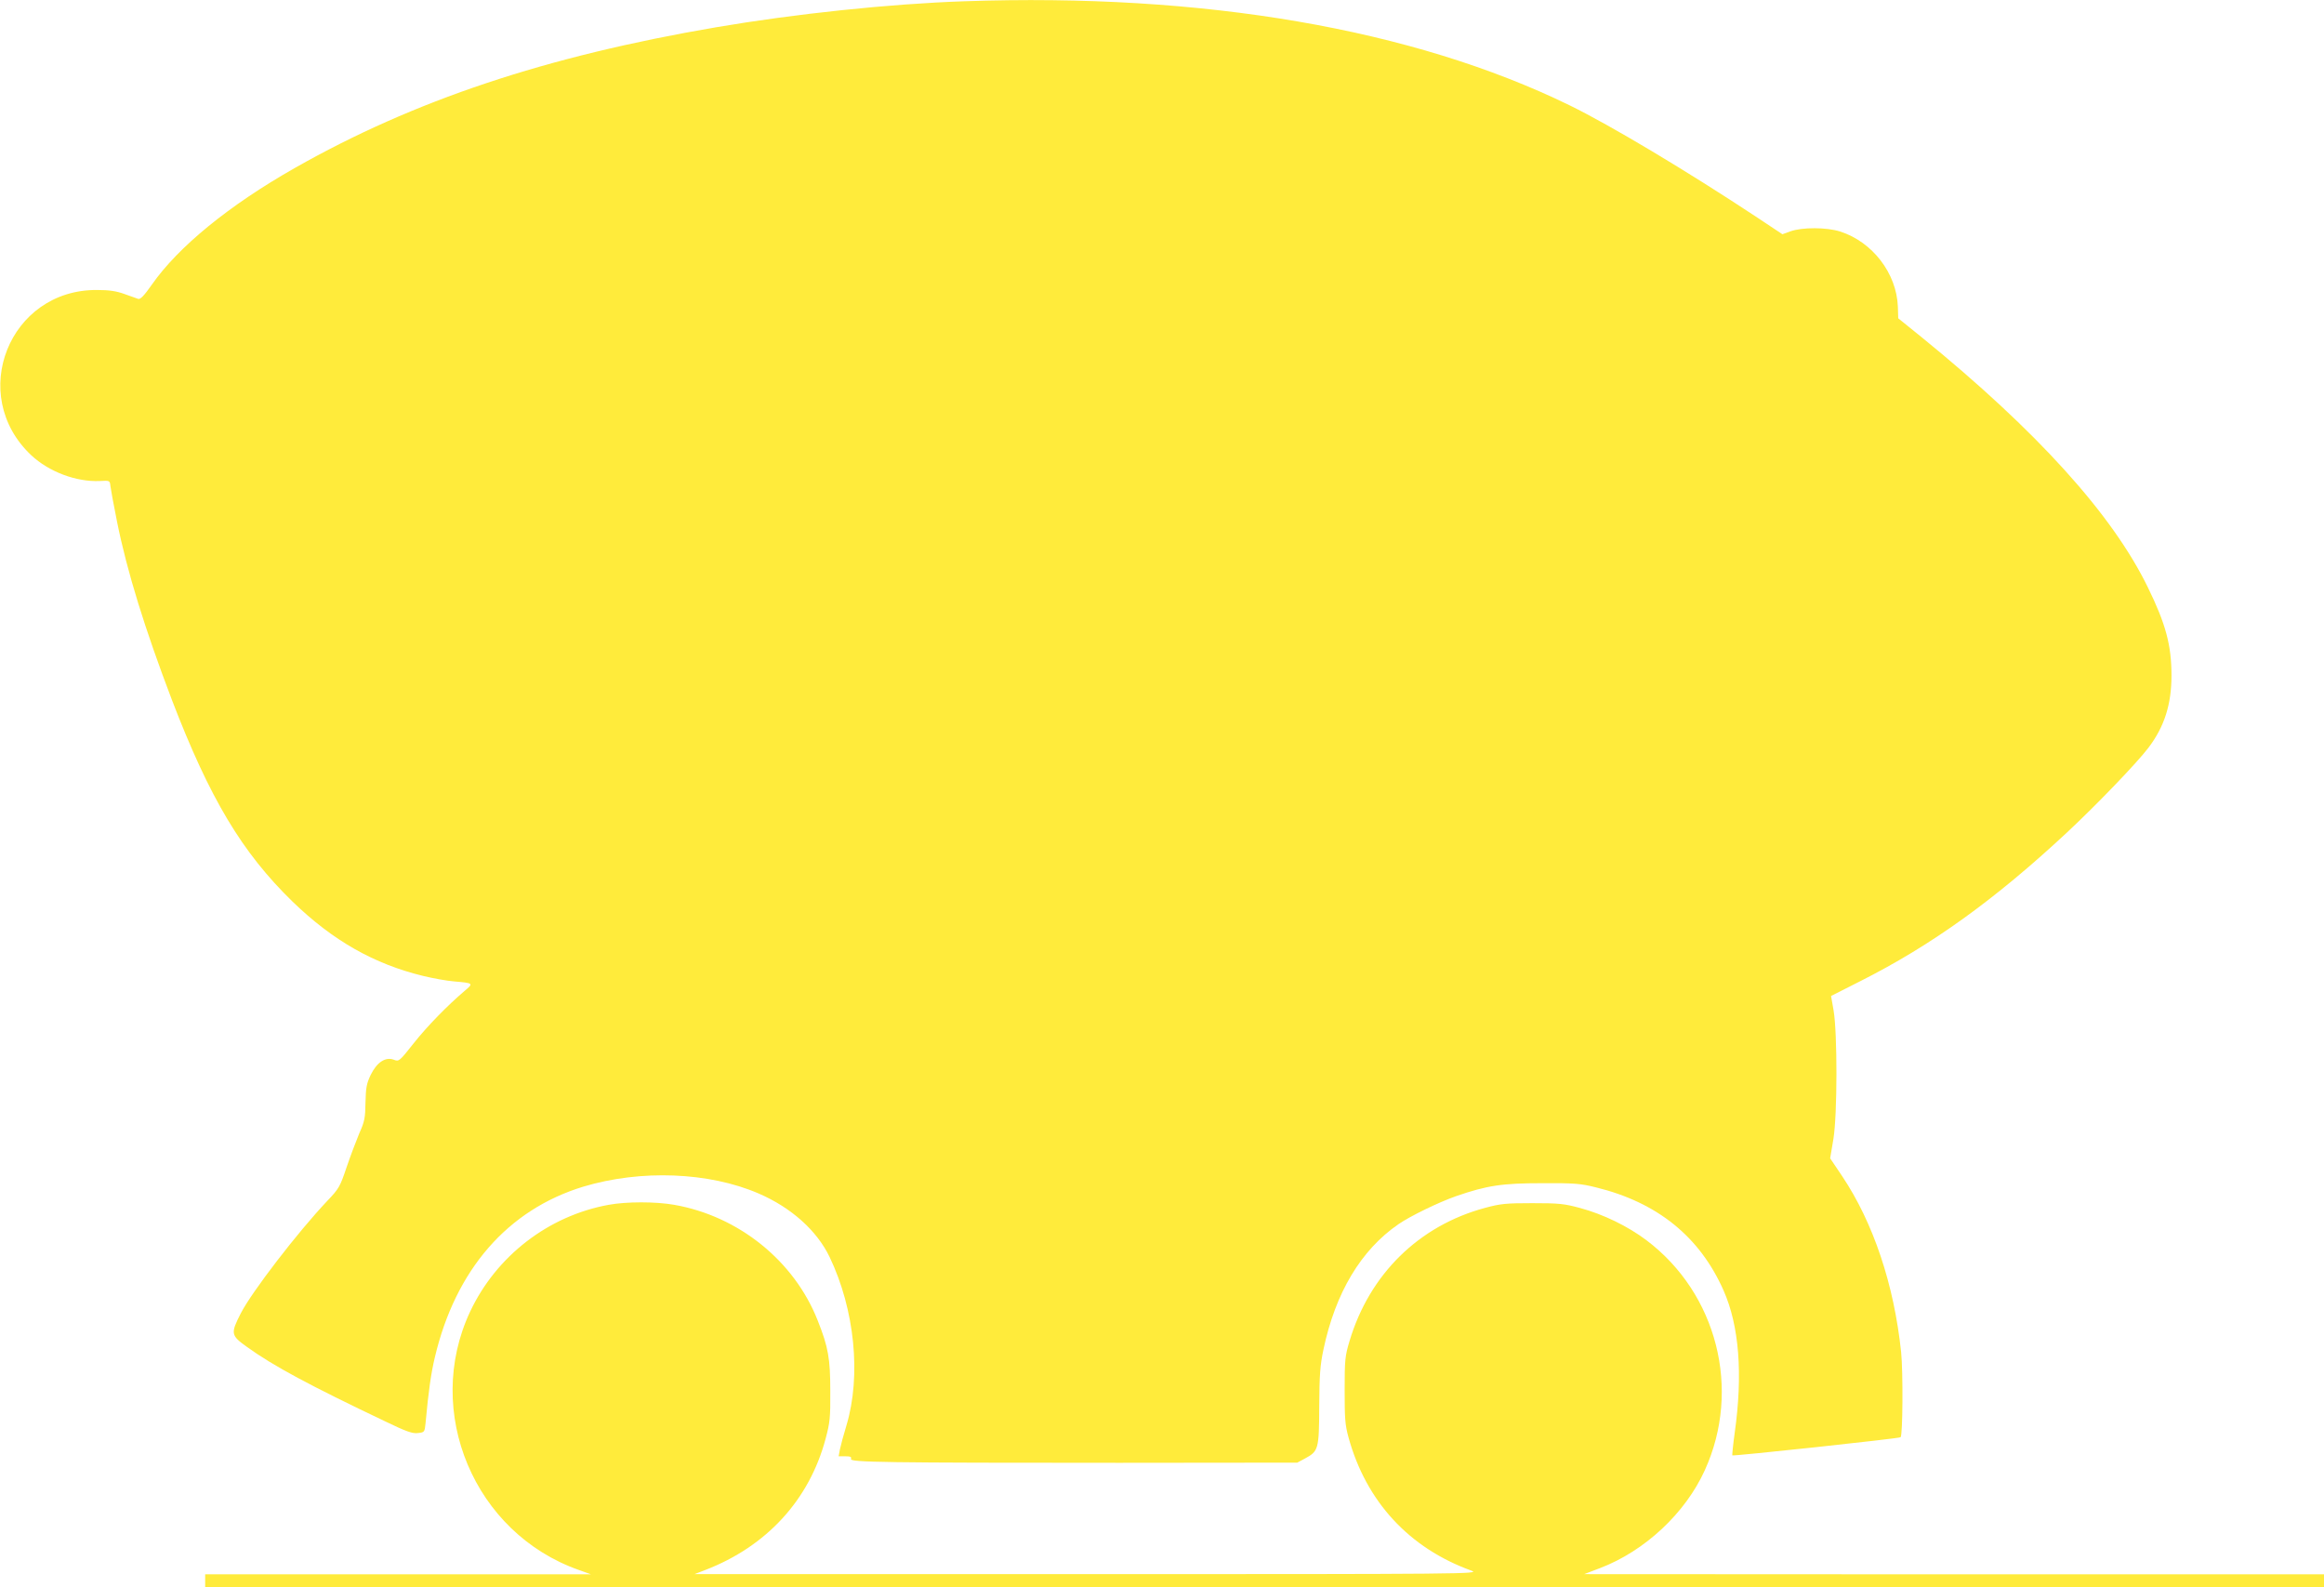
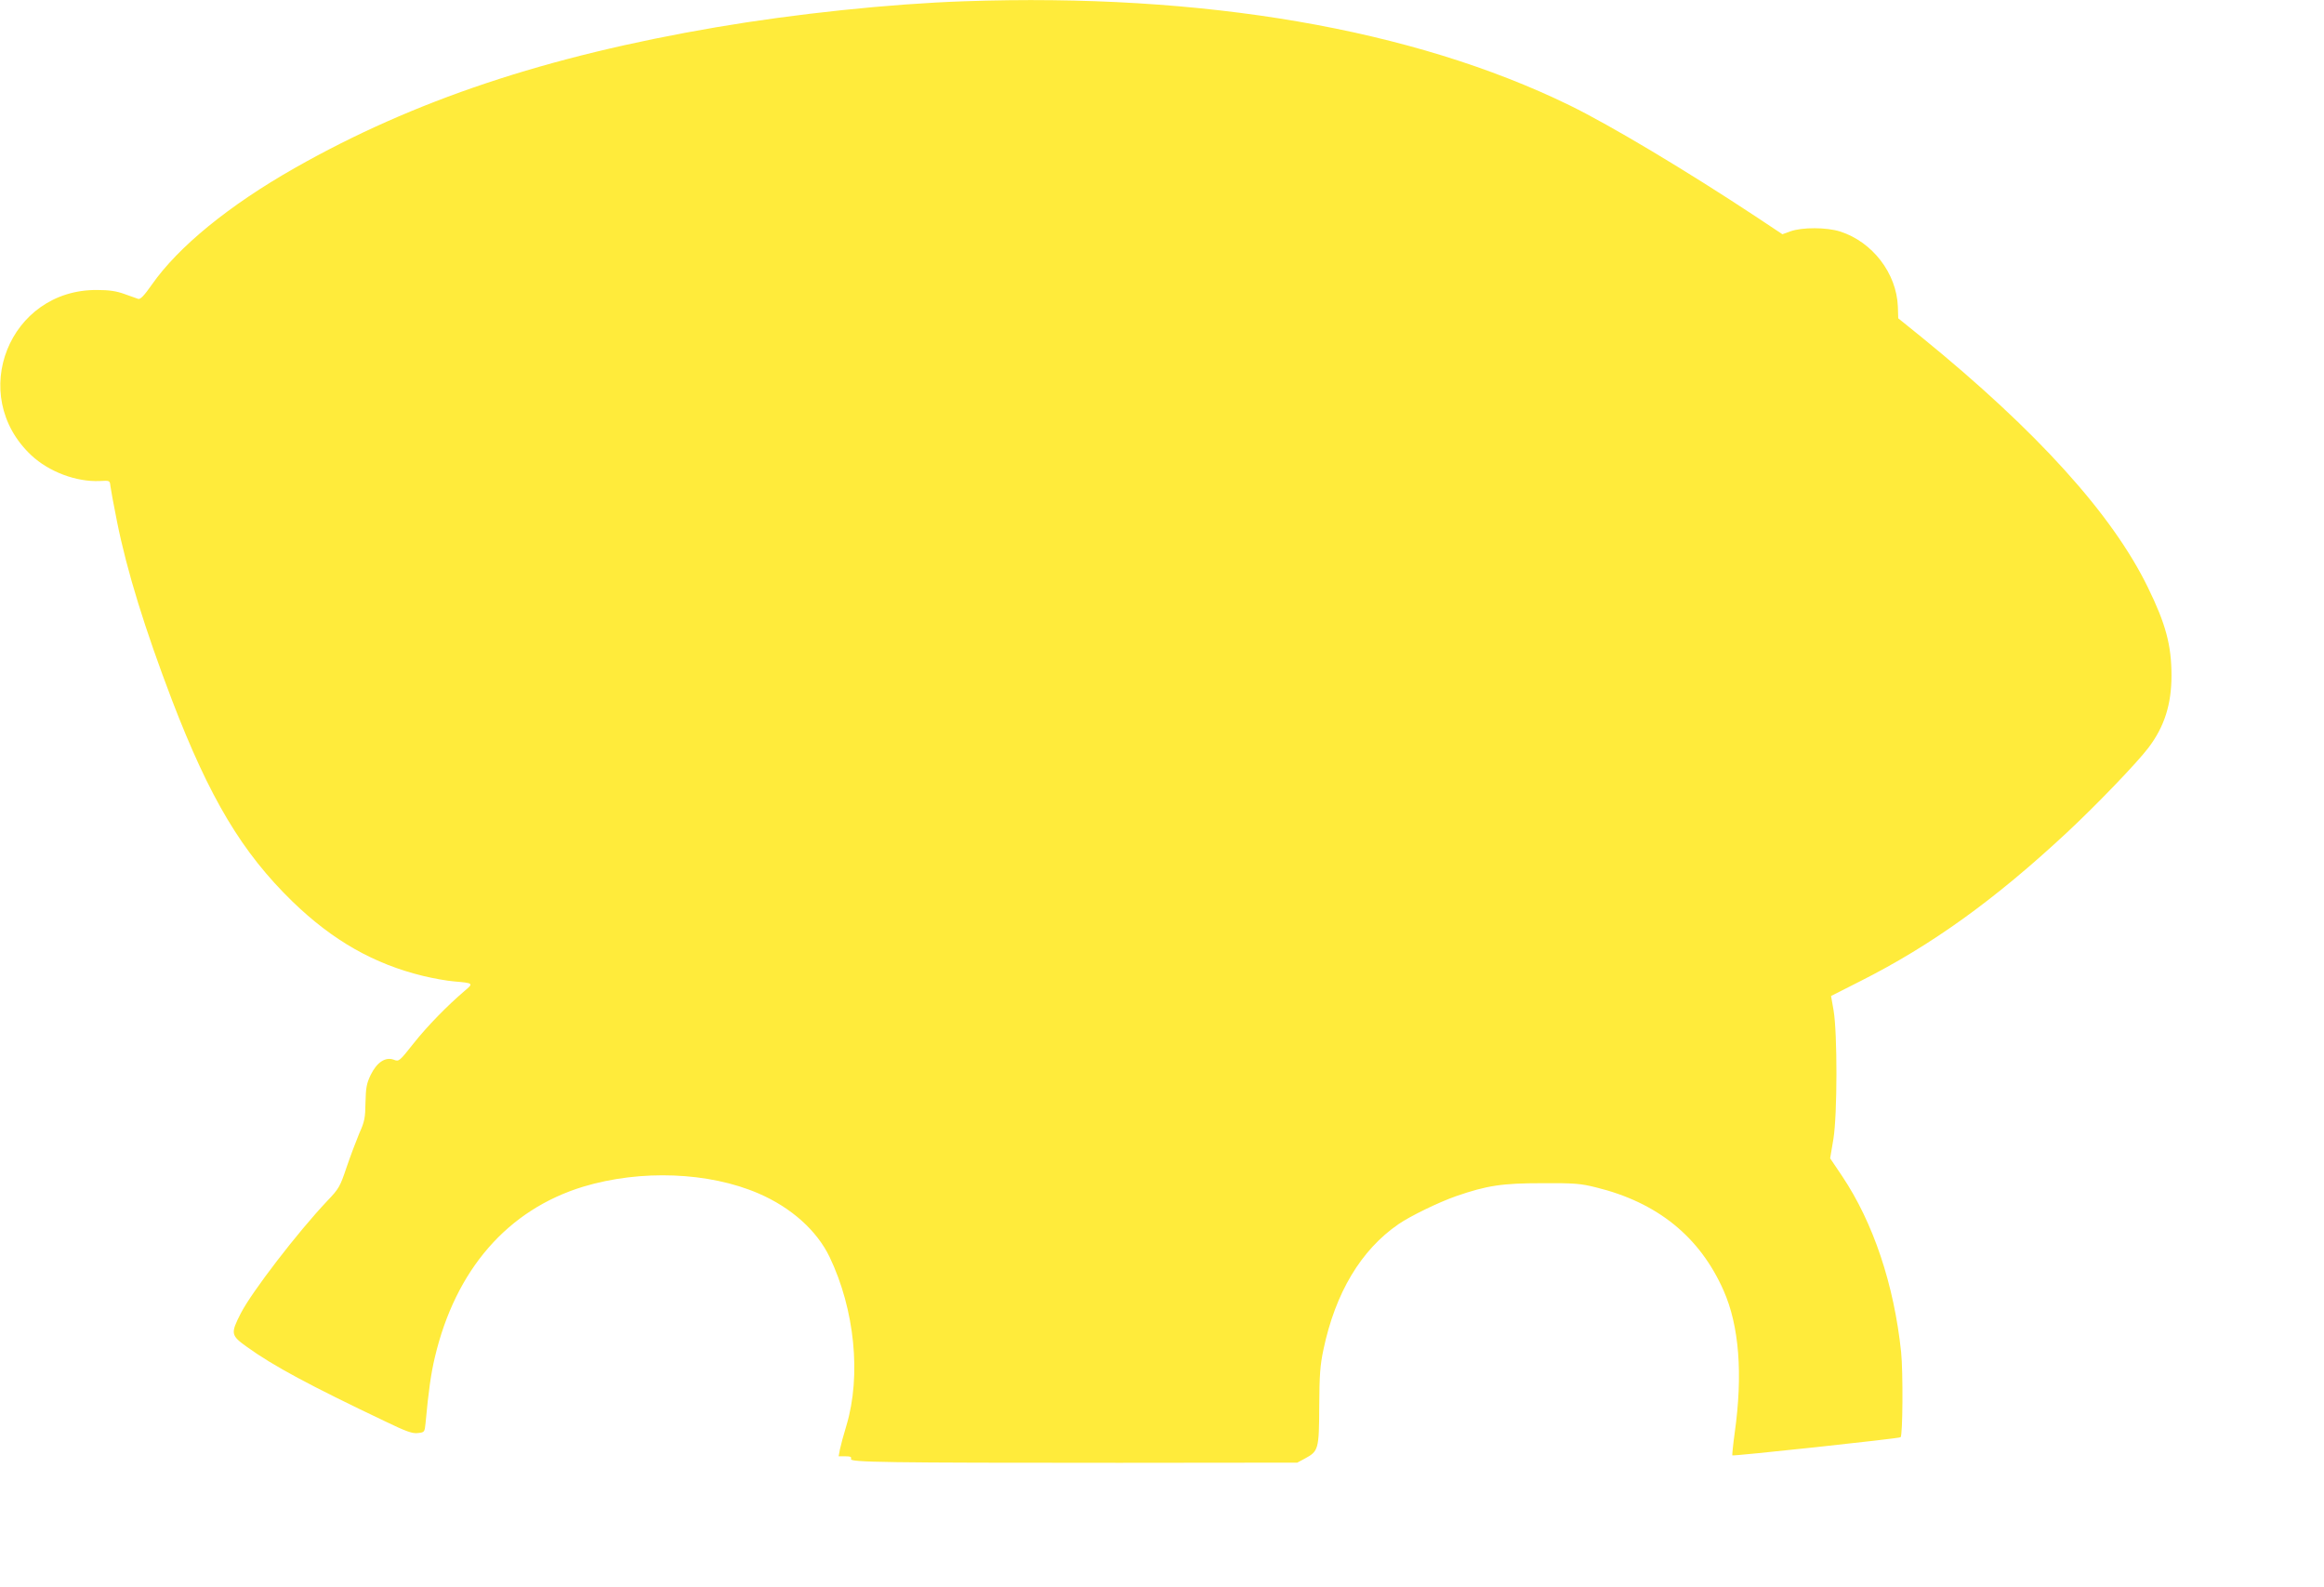
<svg xmlns="http://www.w3.org/2000/svg" version="1.0" width="1280pt" height="874pt" viewBox="0 0 1280 874" preserveAspectRatio="xMidYMid meet">
  <g transform="translate(0,874) scale(0.1,-0.1)" fill="#ffeb3b" stroke="none">
    <path d="M5310 8733 c-409 -14 -931 -69 -1365 -143 -938 -160 -1666 -403 -2321 -775 -363 -206 -642 -434 -788 -643 -42 -60 -63 -82 -75 -78 -9 3 -43 15 -76 27 -44 16 -84 22 -150 22 -484 4 -716 -578 -363 -910 97 -91 248 -148 378 -142 54 3 55 3 58 -27 2 -16 18 -106 37 -199 55 -273 153 -589 302 -980 208 -542 386 -840 665 -1111 221 -214 448 -343 720 -409 54 -13 131 -27 171 -30 105 -9 106 -10 56 -52 -94 -80 -204 -192 -281 -289 -79 -100 -81 -101 -109 -90 -46 17 -93 -14 -127 -83 -23 -48 -27 -70 -29 -152 -1 -85 -5 -106 -34 -170 -17 -41 -49 -125 -70 -187 -36 -107 -42 -118 -106 -185 -163 -172 -418 -504 -477 -620 -57 -112 -55 -121 36 -186 143 -103 344 -211 758 -408 118 -57 152 -69 182 -65 36 4 37 5 42 56 16 175 30 273 51 361 114 483 401 813 818 940 316 95 691 81 966 -38 180 -78 320 -204 390 -349 139 -290 175 -654 93 -928 -16 -52 -32 -112 -36 -132 l-7 -38 37 0 c27 0 35 -3 31 -15 -8 -18 187 -21 1478 -21 l980 1 41 22 c76 41 79 50 80 288 1 174 5 227 23 312 66 314 207 549 413 691 67 46 220 120 316 154 173 60 257 72 477 72 176 1 211 -2 295 -23 339 -83 572 -272 703 -568 86 -194 107 -461 61 -786 -9 -65 -14 -120 -13 -122 6 -5 921 93 927 100 12 12 14 357 3 468 -39 372 -153 713 -325 970 l-66 98 18 107 c22 137 22 583 1 707 l-14 80 160 81 c393 198 742 449 1140 820 165 154 385 383 448 466 88 116 127 239 127 398 0 167 -32 285 -130 485 -196 403 -612 862 -1245 1377 l-130 105 -2 64 c-7 184 -140 357 -318 414 -75 24 -210 24 -274 1 l-44 -16 -146 97 c-383 253 -801 503 -1026 613 -863 421 -2016 619 -3335 573z" />
-     <path d="M3353 2105 c-332 -60 -620 -282 -764 -589 -258 -551 23 -1219 599 -1422 l67 -24 -1062 0 -1063 0 0 -35 0 -35 5835 0 5835 0 0 35 0 35 -2037 0 -2038 1 87 33 c247 94 471 303 578 540 202 444 67 973 -322 1266 -102 77 -238 143 -364 177 -88 24 -117 27 -264 27 -146 0 -176 -3 -261 -26 -364 -98 -636 -365 -746 -733 -25 -83 -27 -104 -27 -270 0 -155 2 -191 21 -260 97 -354 334 -611 678 -735 48 -18 -16 -19 -2115 -19 l-2165 0 60 23 c337 130 572 385 662 722 24 89 27 116 26 264 0 178 -11 241 -69 387 -129 329 -436 576 -791 638 -103 18 -261 18 -360 0z" />
  </g>
</svg>